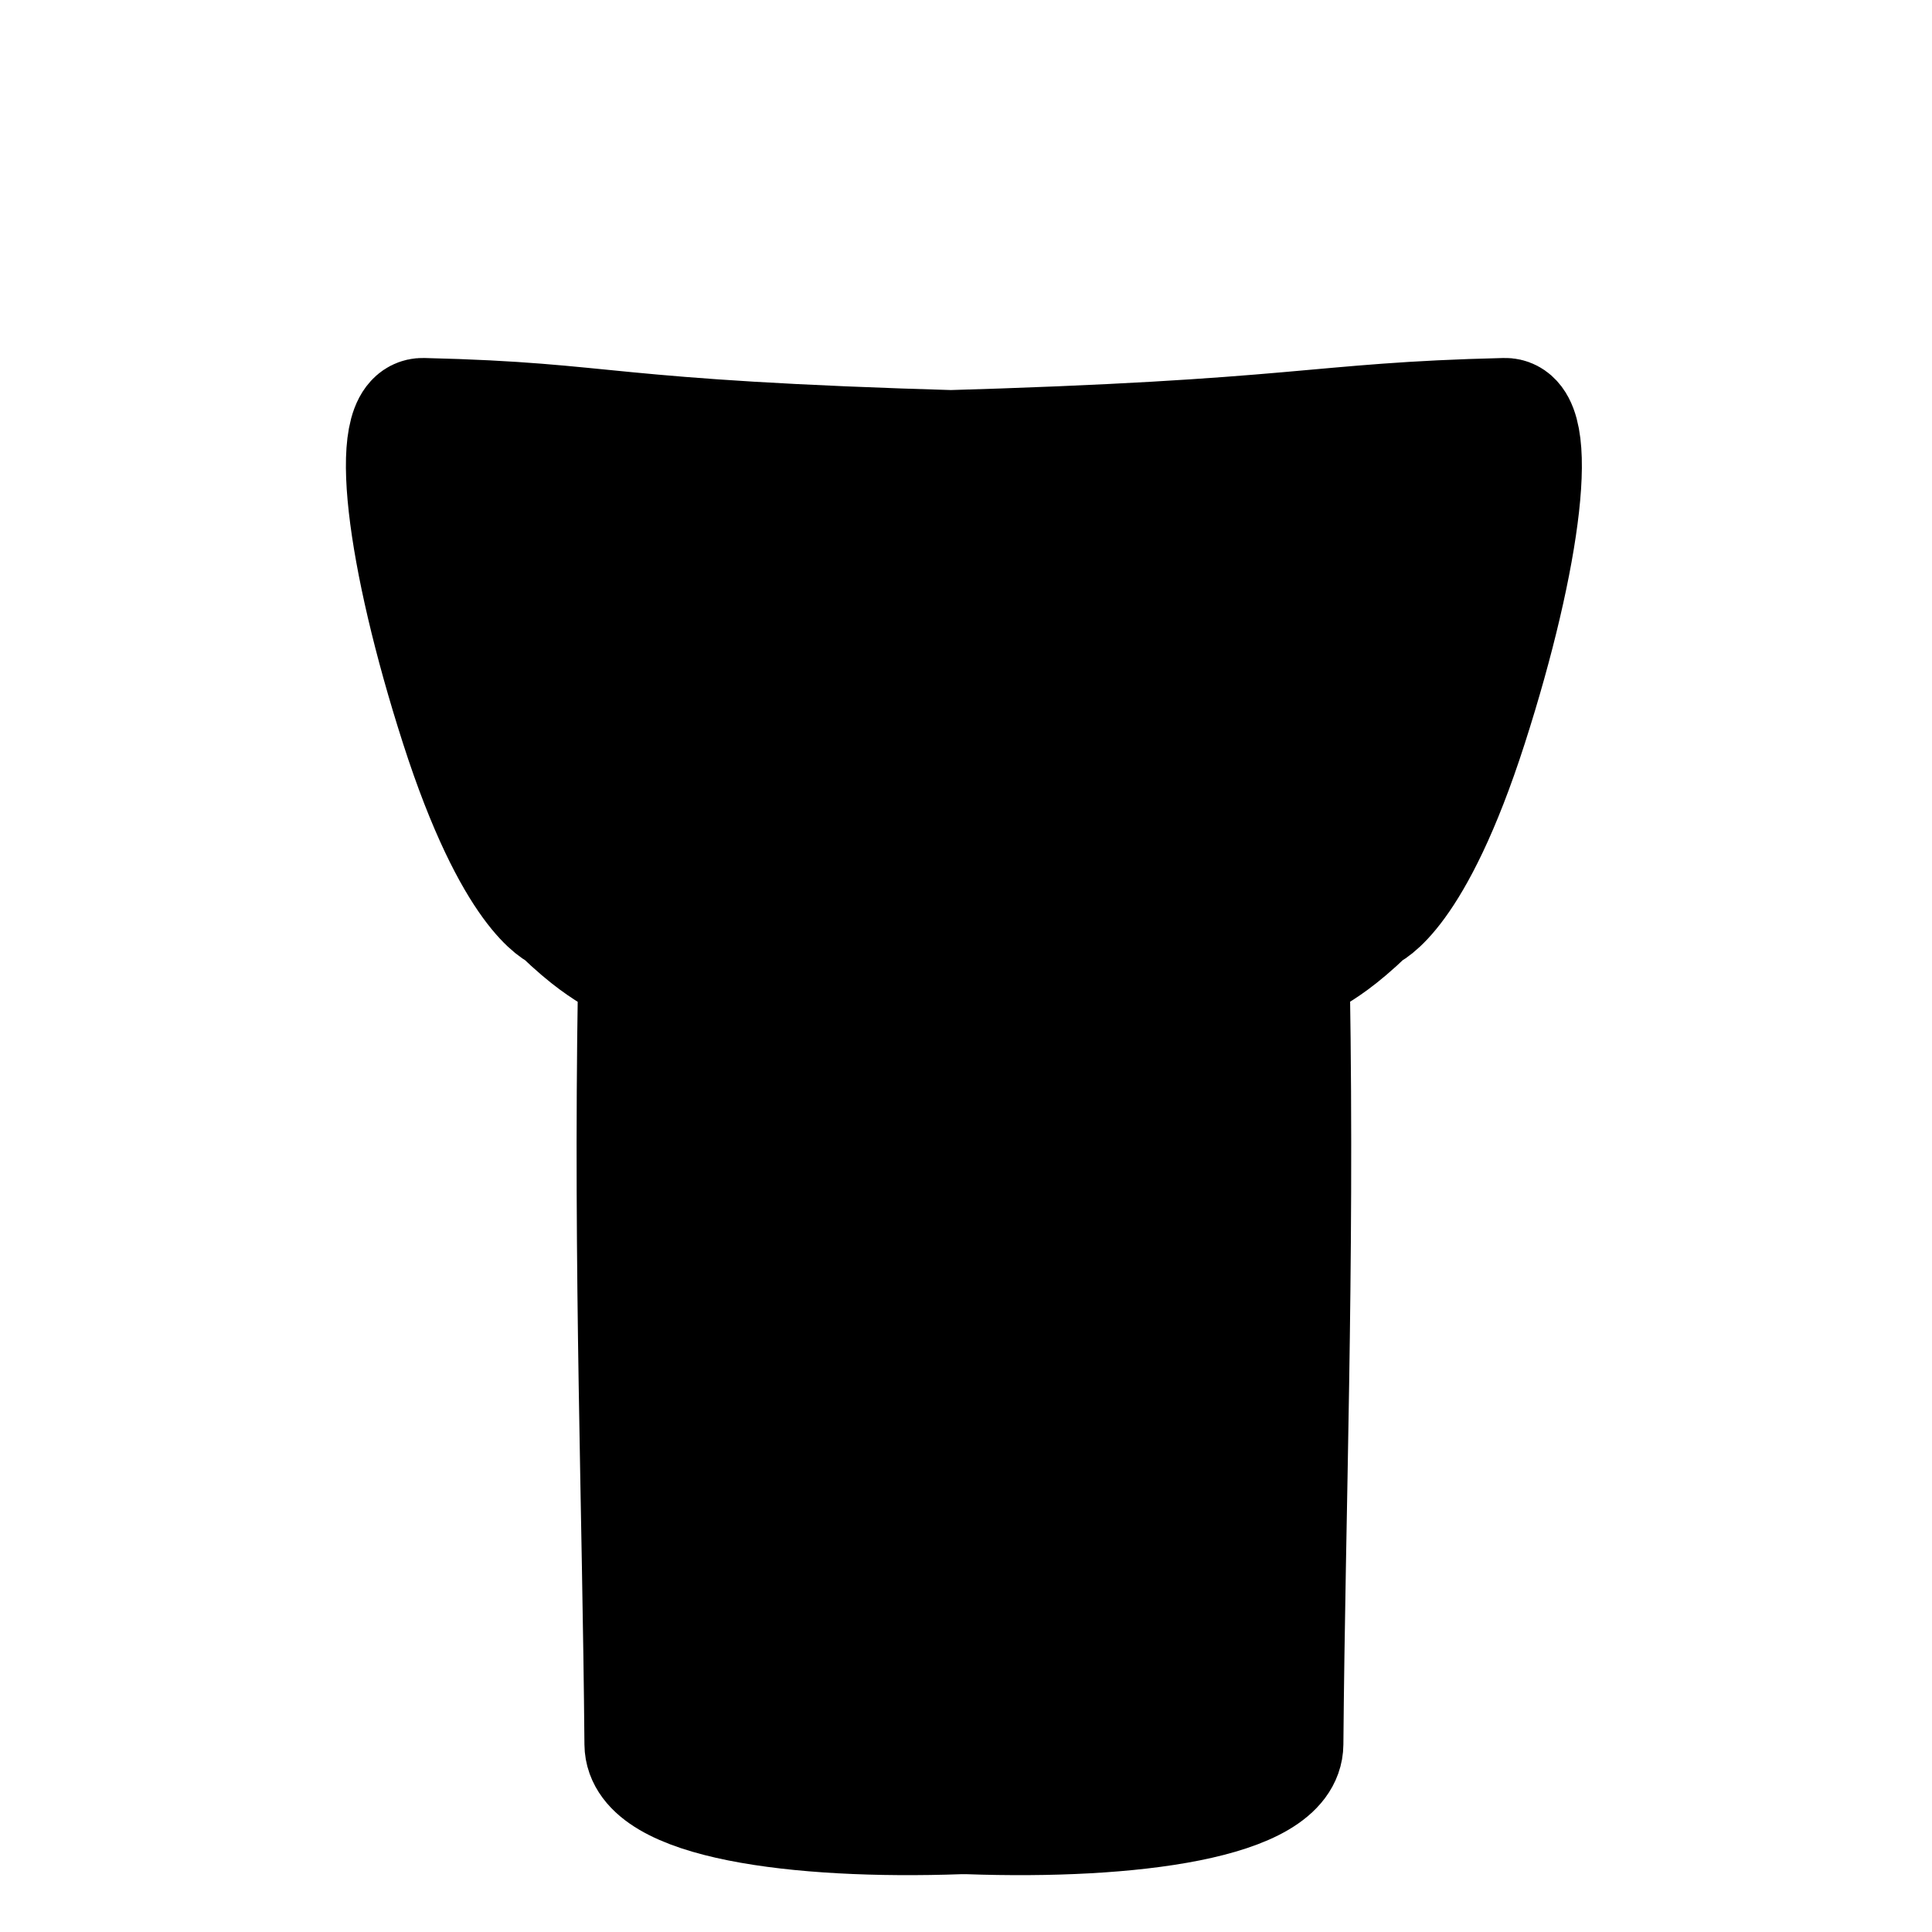
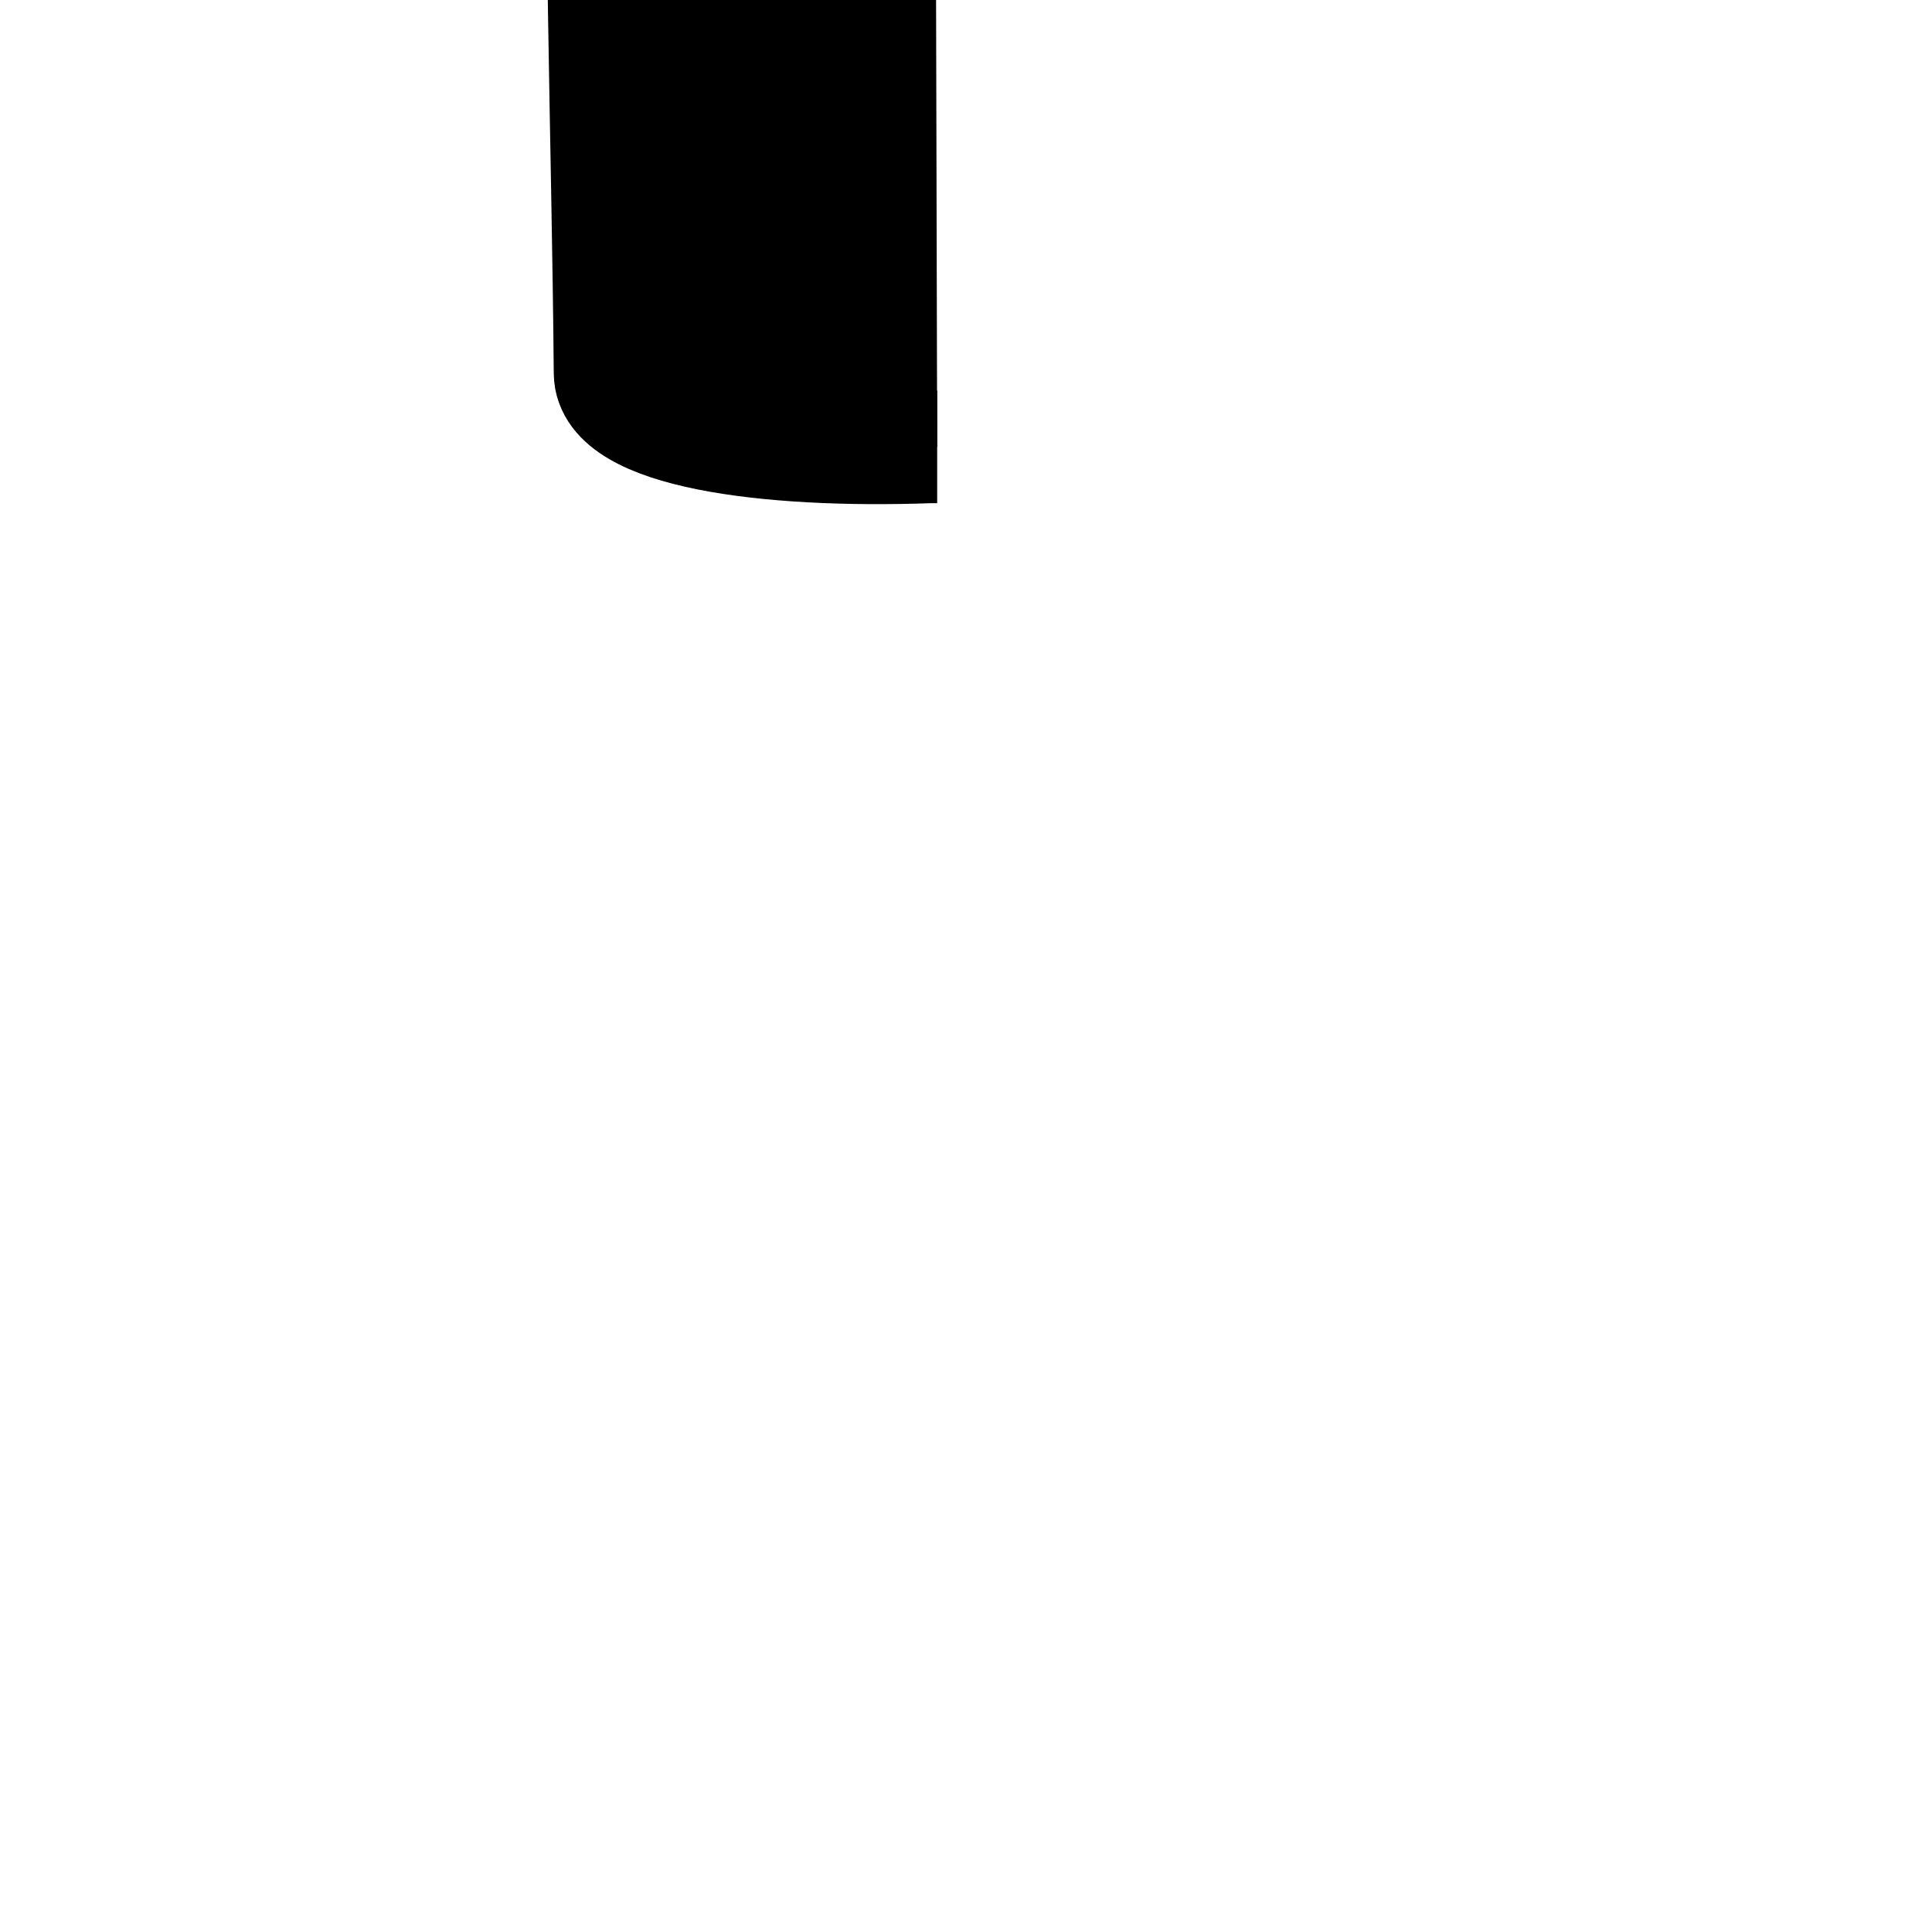
<svg xmlns="http://www.w3.org/2000/svg" viewBox="0 0 240 240">
  <style>
    @media (prefers-color-scheme: dark) {
      path {
        stroke: gainsboro
      }
    }
  </style>
-   <path fill="#00000000" d="m116.42,55.51c45.95,-1.31 46.56,-3.47 70.5,-4.04 4.79,-0.11 2.66,17.5 -4.17,38.75 -6.83,21.26 -12.71,23.41 -12.71,23.41 -7.11,6.86 -7.95,4.49 -9.35,8.88 0.58,35.51 -0.56,64.74 -0.81,94.15 -0.06,7.27 -19.3,9.89 -39.65,9.16h-0.98c-20.35,0.73 -39.59,-1.89 -39.65,-9.16 -0.25,-29.4 -1.39,-58.63 -0.81,-94.15 -1.41,-4.38 -2.24,-2.01 -9.35,-8.88 0,0 -5.88,-2.16 -12.71,-23.41 -6.83,-21.26 -8.97,-38.87 -4.17,-38.75 23.94,0.57 21.3,2.73 67.25,4.04" stroke="#000000" stroke-width="14" />
+   <path fill="#00000000" d="m116.42,55.51h-0.98c-20.35,0.73 -39.59,-1.89 -39.65,-9.16 -0.25,-29.4 -1.39,-58.63 -0.81,-94.15 -1.41,-4.38 -2.24,-2.01 -9.35,-8.88 0,0 -5.88,-2.16 -12.71,-23.41 -6.83,-21.26 -8.97,-38.87 -4.17,-38.75 23.94,0.57 21.3,2.73 67.25,4.04" stroke="#000000" stroke-width="14" />
</svg>